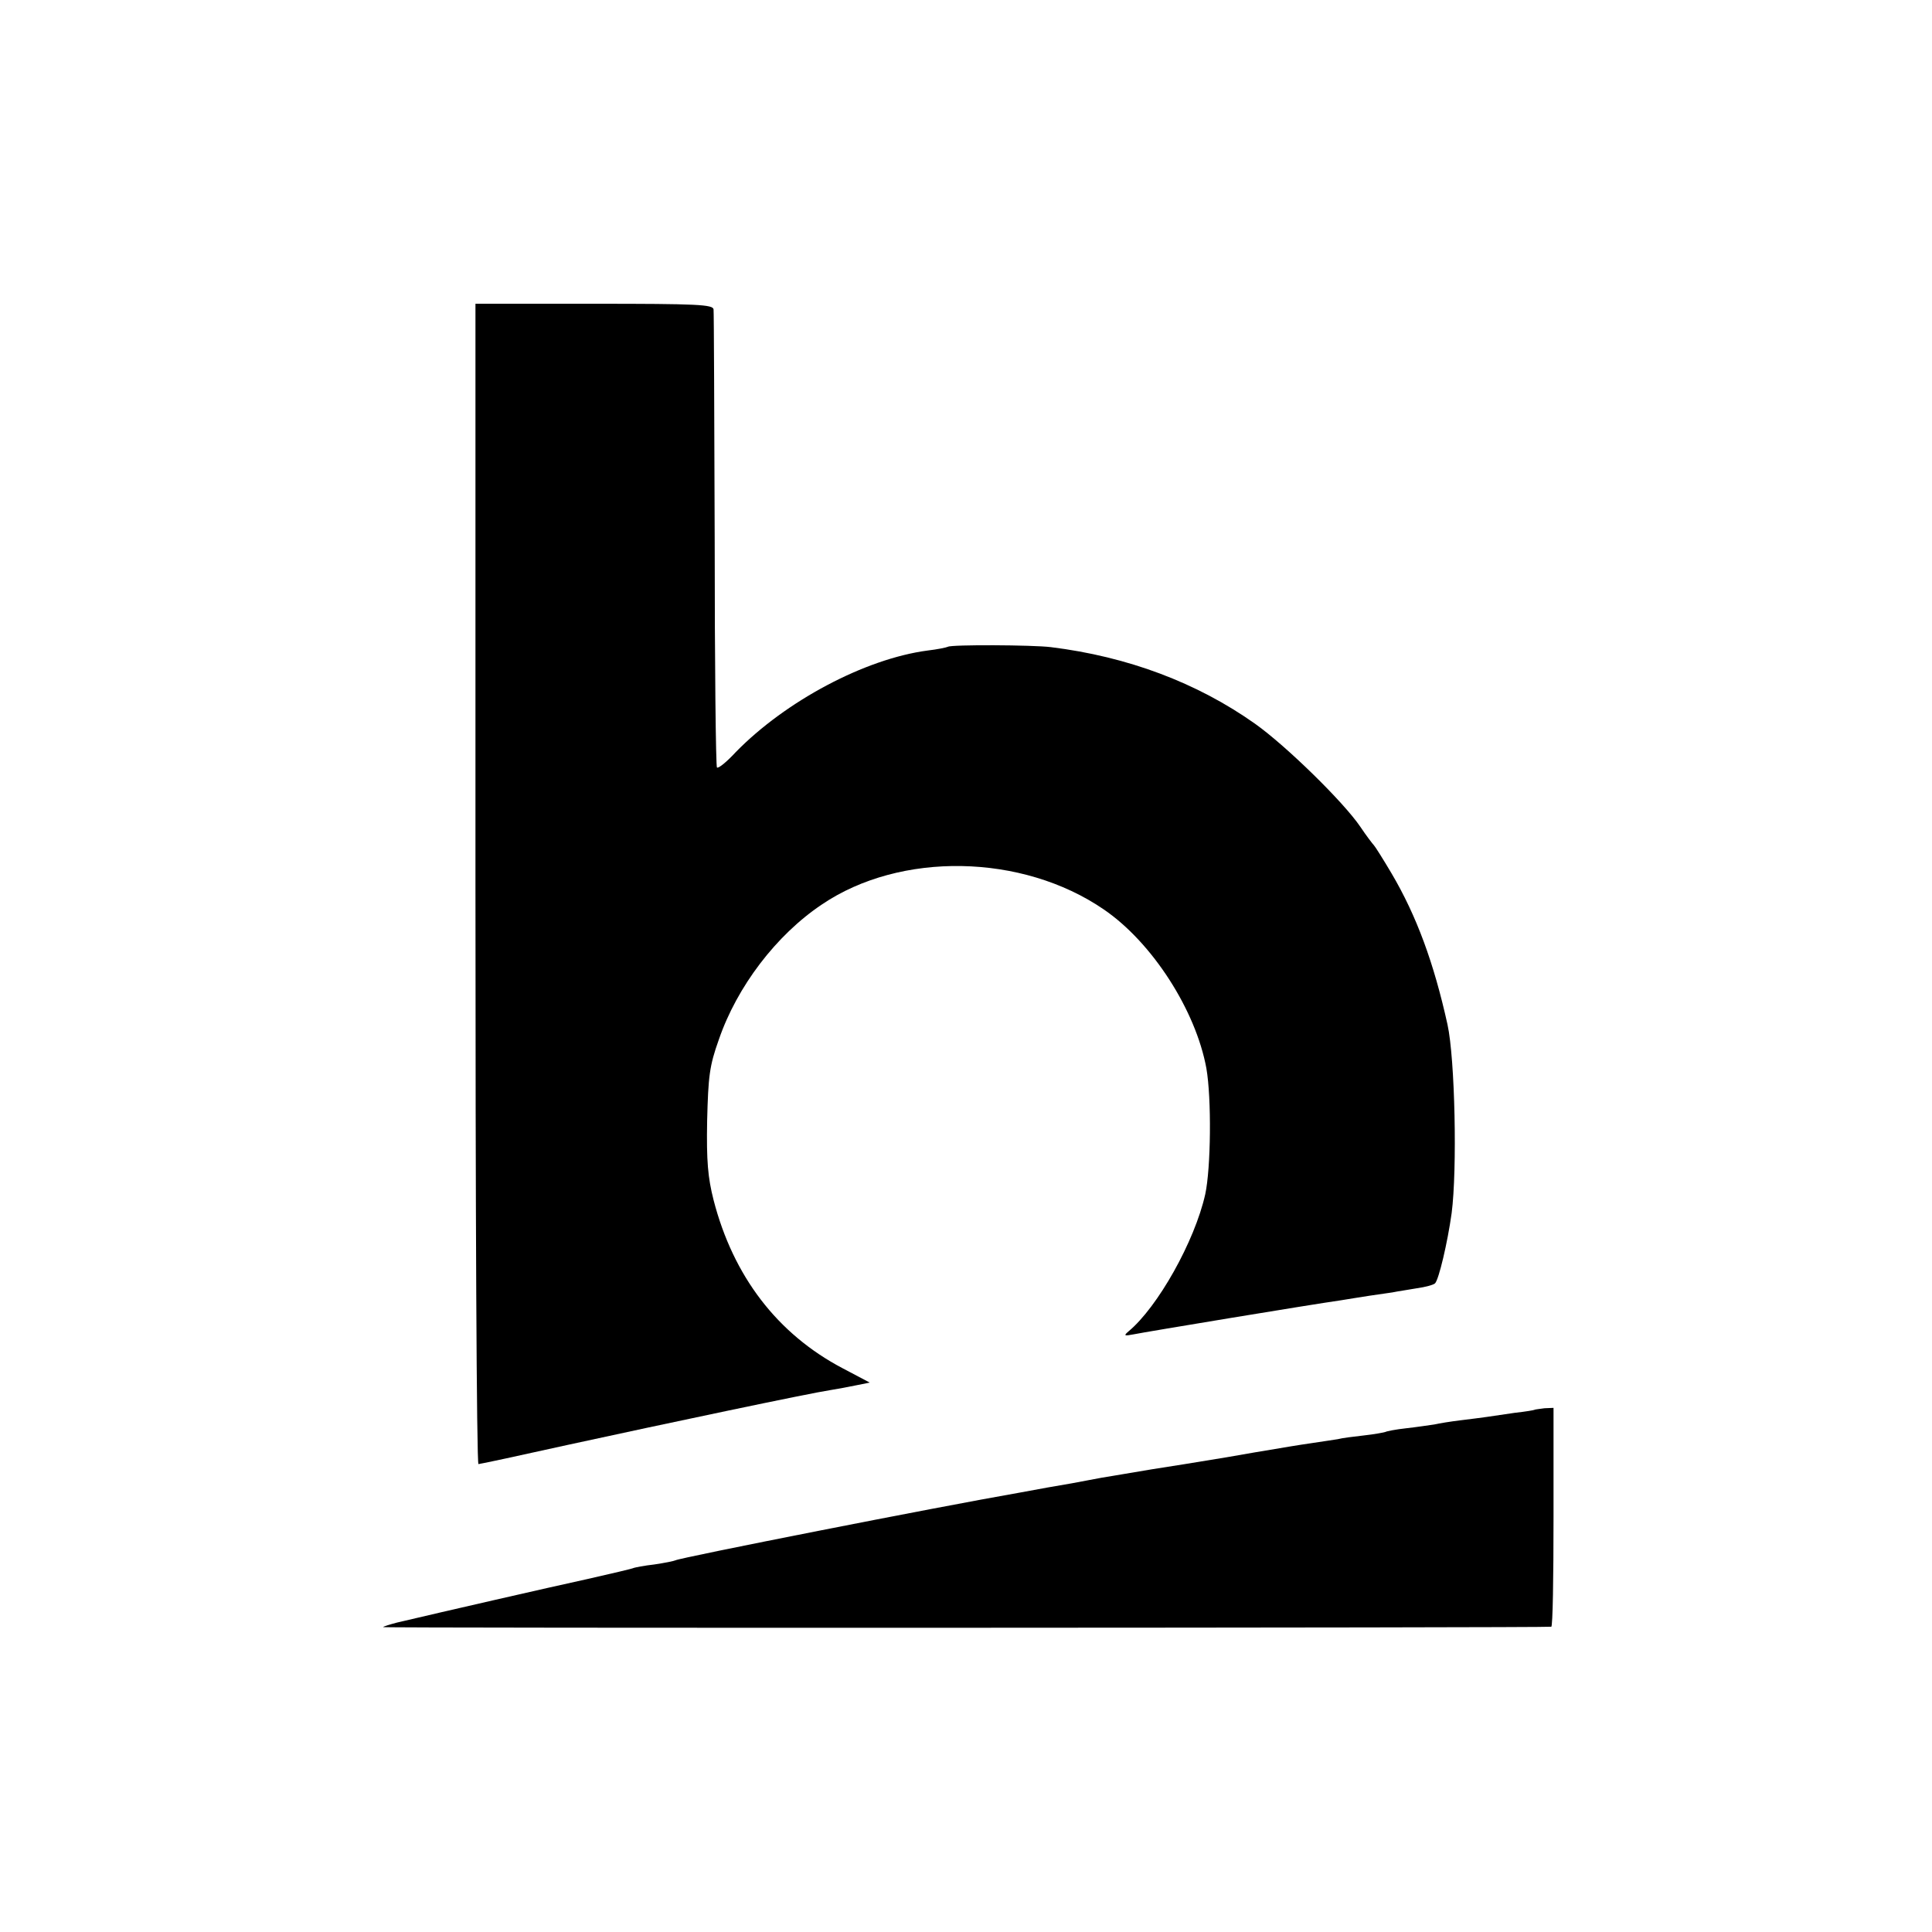
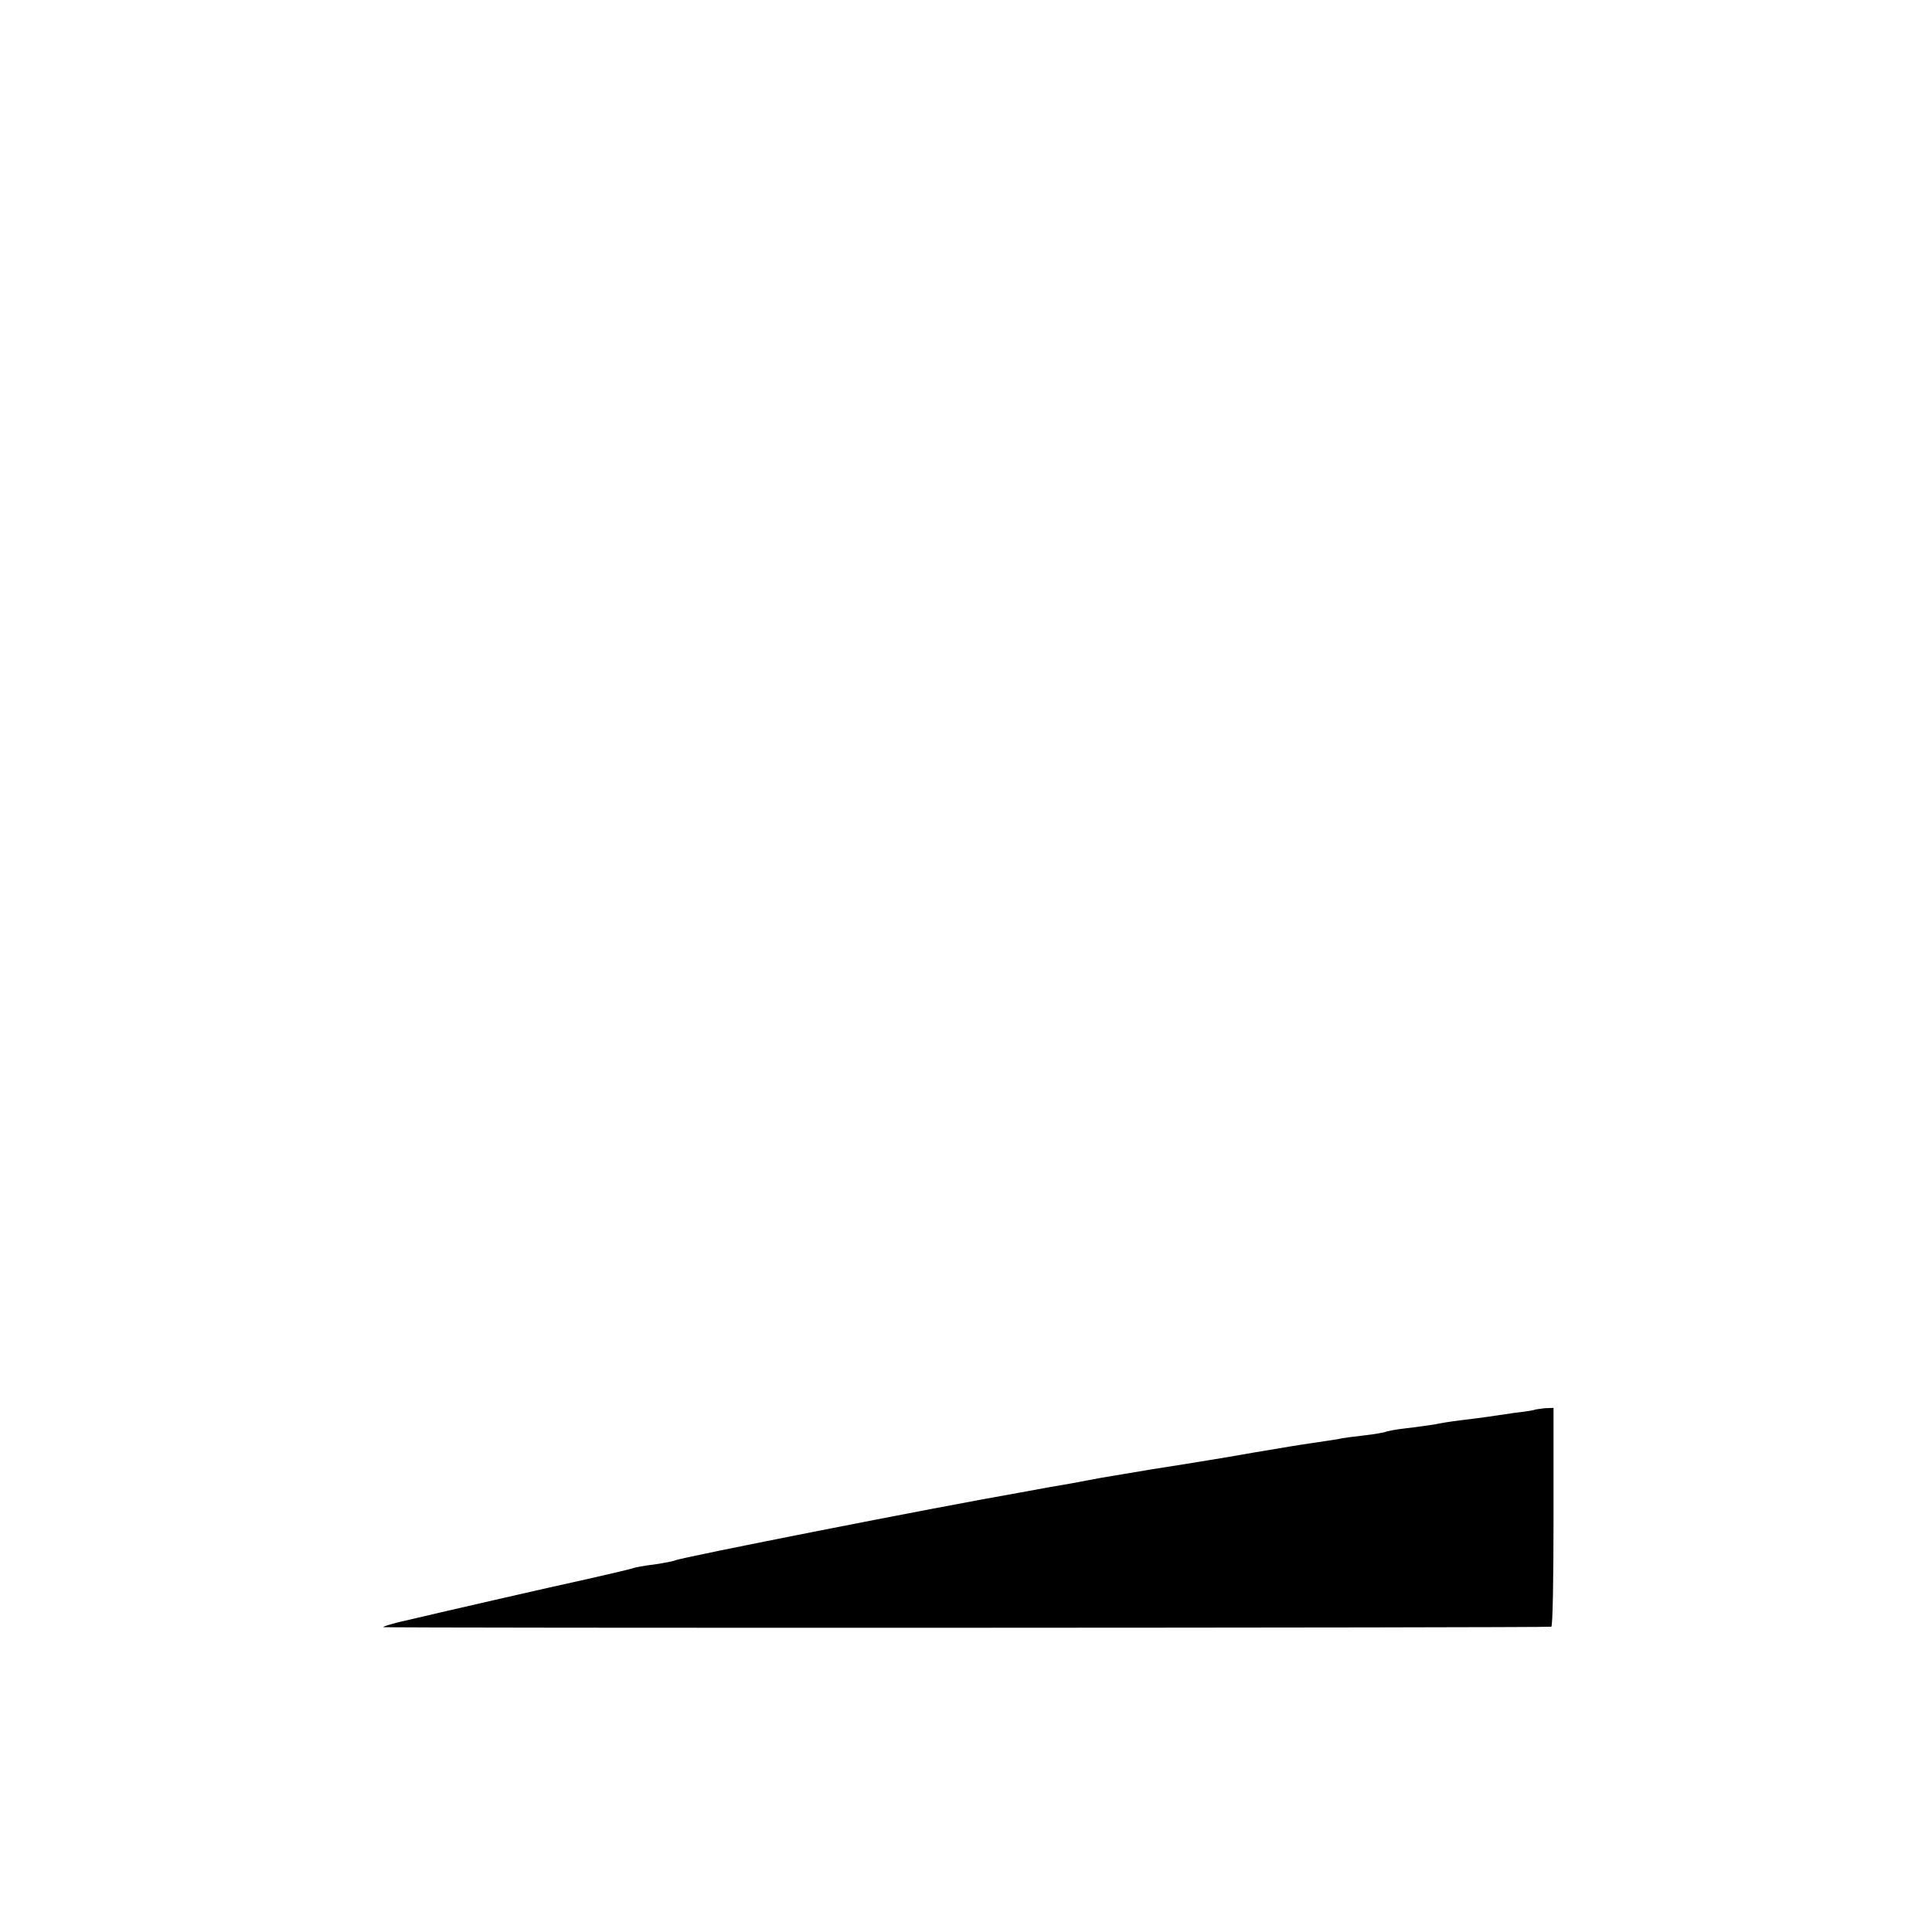
<svg xmlns="http://www.w3.org/2000/svg" version="1.0" width="512pt" height="512pt" viewBox="0 0 512 512" preserveAspectRatio="xMidYMid meet">
  <g transform="translate(0,512) scale(0.1,-0.1)" fill="#000000" stroke="none">
-     <path d="M1260 2778 c0 -846 3 -1538 8 -1538 4 0 111 23 237 51 257 56 641 137 695 145 19 3 51 9 70 13 l35 7 -72 38 c-173 91 -290 244 -342 446 -15 59 -19 103 -17 210 3 118 6 145 31 215 48 140 152 277 273 358 208 141 531 135 747 -13 129 -88 244 -268 272 -421 14 -80 12 -265 -3 -334 -28 -125 -126 -299 -203 -363 -14 -12 -12 -13 14 -8 29 6 470 79 548 90 20 3 54 9 75 12 20 3 48 7 62 9 14 3 43 7 65 11 22 3 44 9 48 13 10 10 33 107 44 186 15 115 9 409 -11 500 -36 163 -82 288 -148 400 -23 39 -44 72 -47 75 -3 3 -20 25 -36 49 -44 65 -196 214 -279 273 -154 109 -338 178 -541 203 -48 6 -264 7 -273 1 -4 -2 -28 -7 -54 -10 -166 -22 -376 -134 -508 -269 -24 -26 -46 -44 -50 -41 -3 3 -6 274 -6 602 -1 329 -2 604 -3 612 -1 13 -43 15 -316 15 l-315 0 0 -1537z" />
    <path d="M4067 1384 c-1 -1 -24 -5 -52 -8 -27 -4 -61 -9 -75 -11 -14 -2 -45 -6 -70 -9 -25 -3 -56 -8 -69 -11 -14 -2 -47 -7 -74 -10 -28 -3 -53 -8 -56 -10 -3 -1 -28 -6 -56 -9 -27 -3 -59 -7 -70 -10 -11 -2 -41 -6 -66 -10 -48 -7 -58 -9 -154 -25 -62 -11 -74 -13 -185 -31 -72 -11 -107 -17 -160 -26 -19 -3 -46 -8 -60 -10 -14 -3 -50 -9 -80 -15 -30 -5 -93 -16 -140 -25 -218 -38 -898 -172 -910 -179 -4 -2 -29 -7 -56 -11 -27 -3 -51 -8 -54 -9 -3 -2 -59 -15 -125 -30 -101 -22 -380 -86 -503 -115 -19 -5 -35 -10 -37 -12 -3 -3 3081 -2 3096 1 4 0 6 131 6 291 l0 289 -24 -1 c-13 -2 -25 -3 -26 -4z" />
  </g>
</svg>